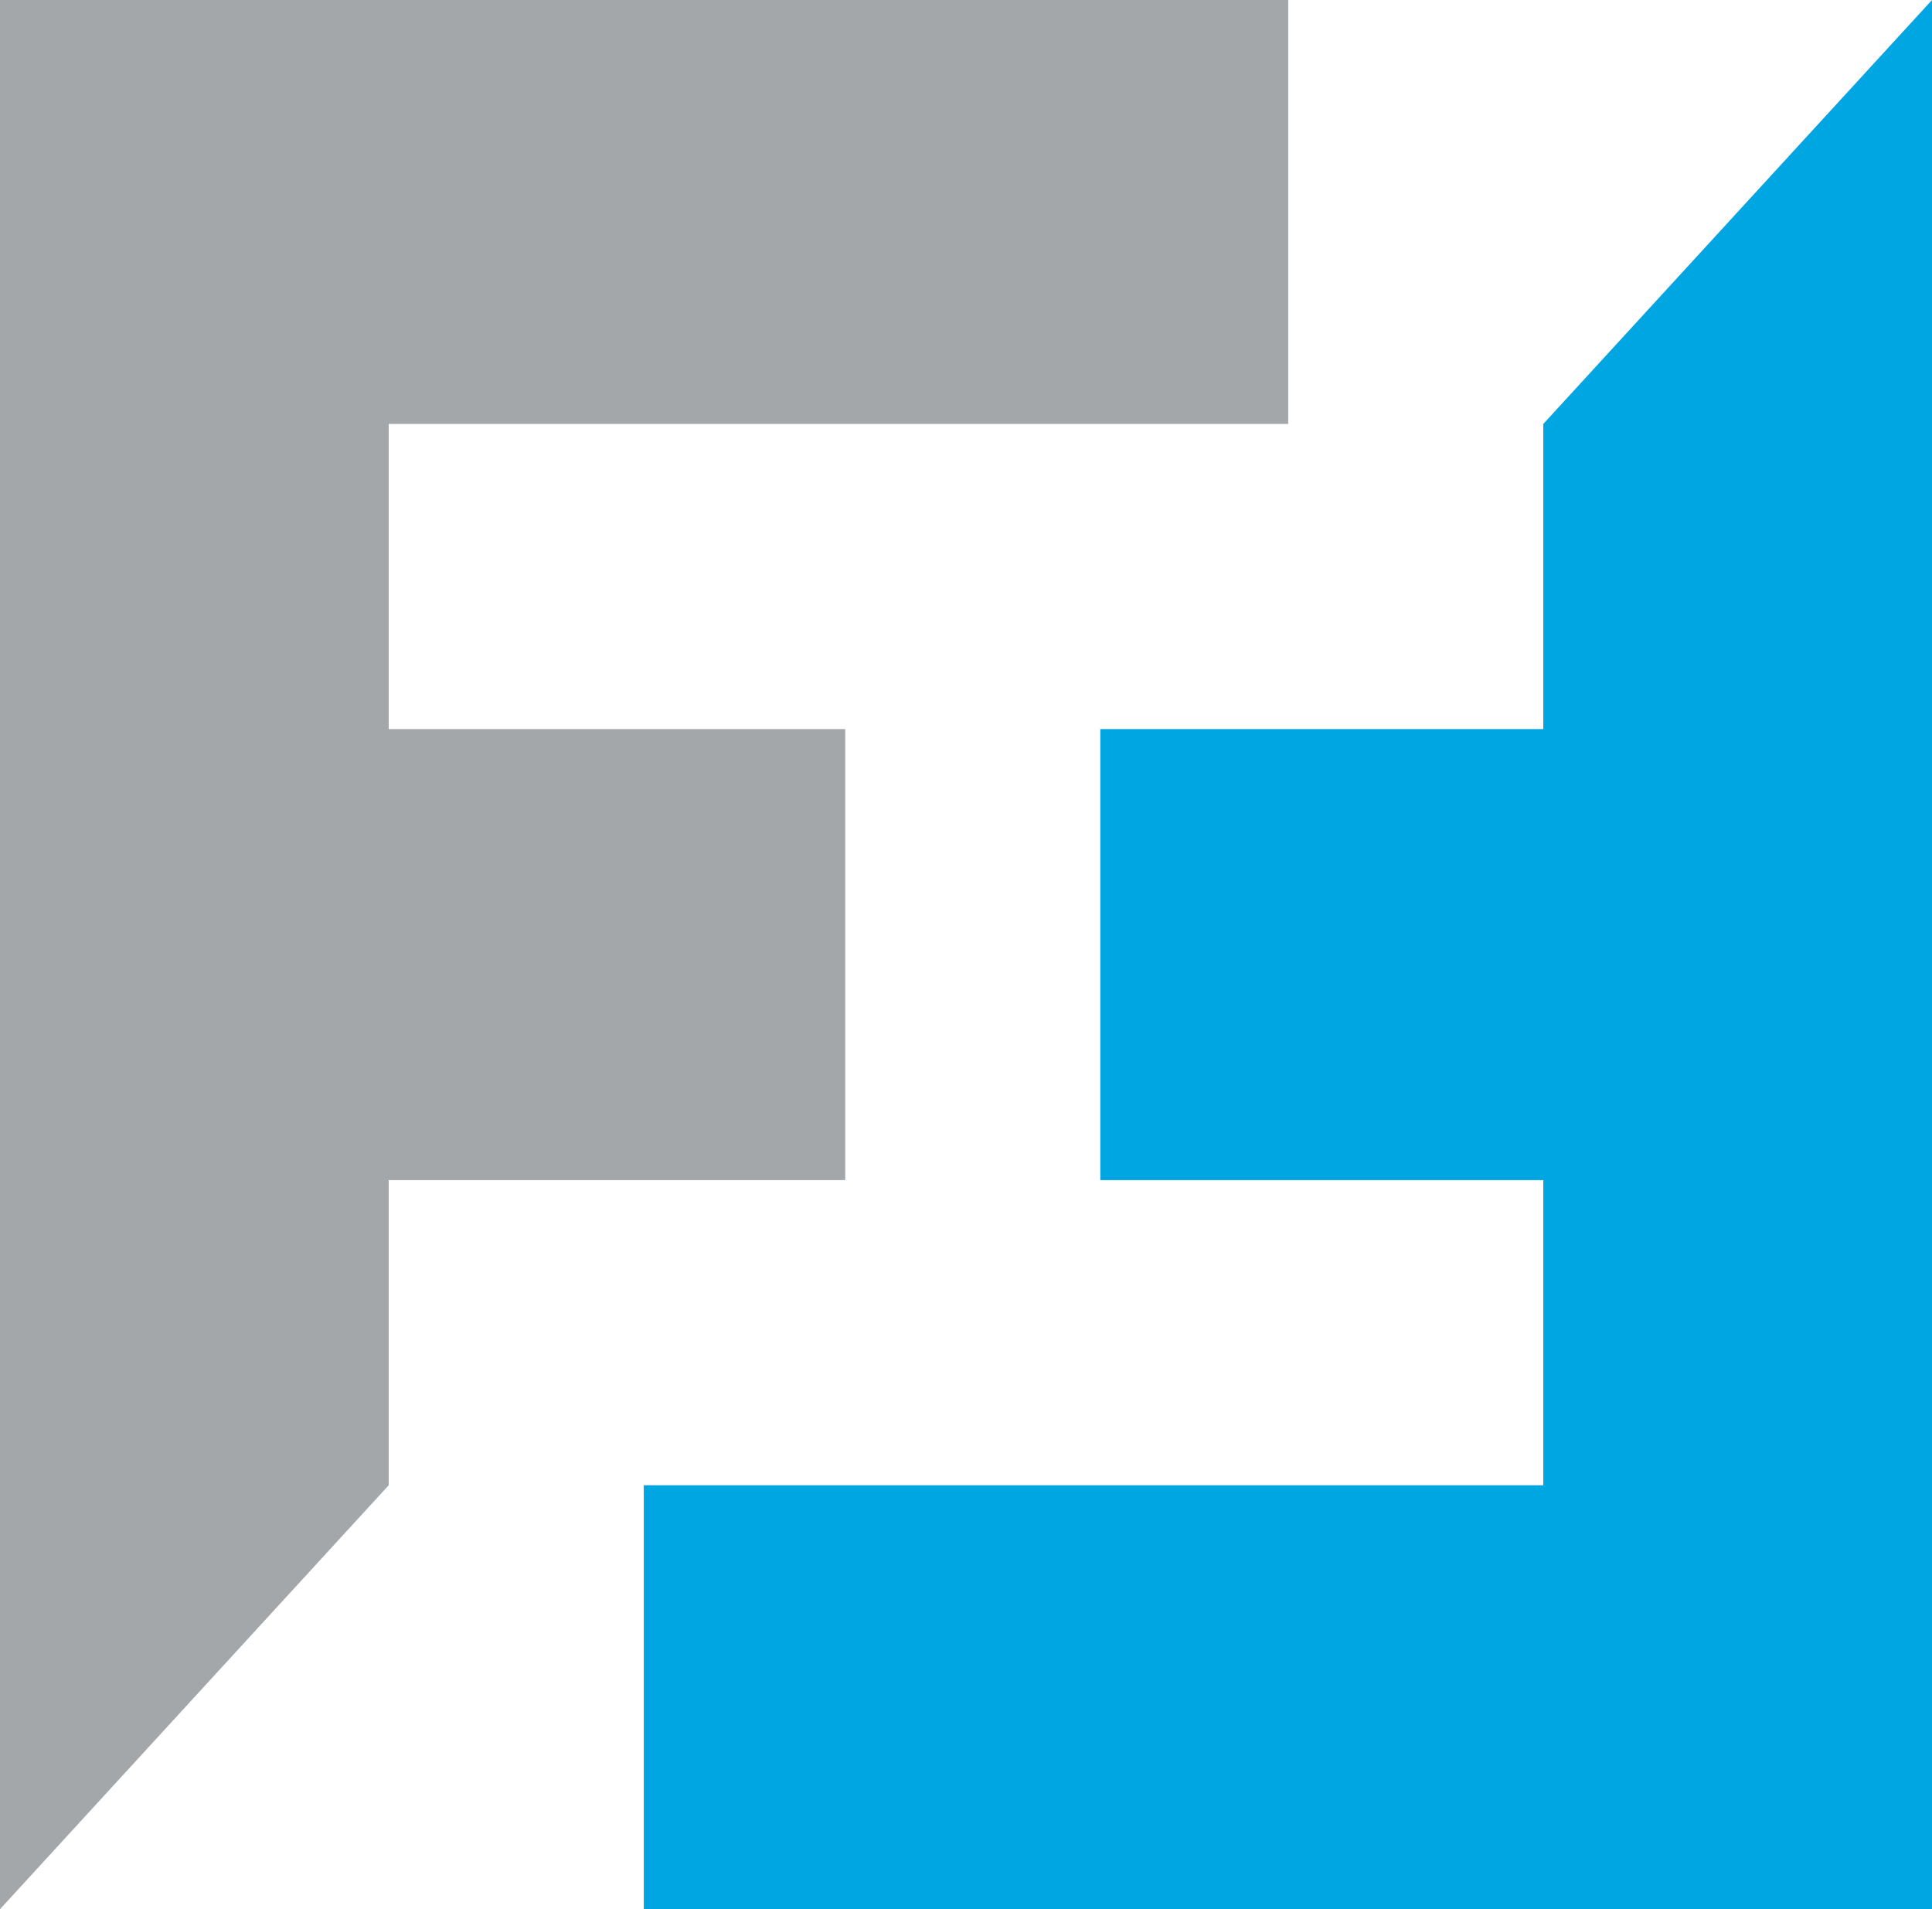
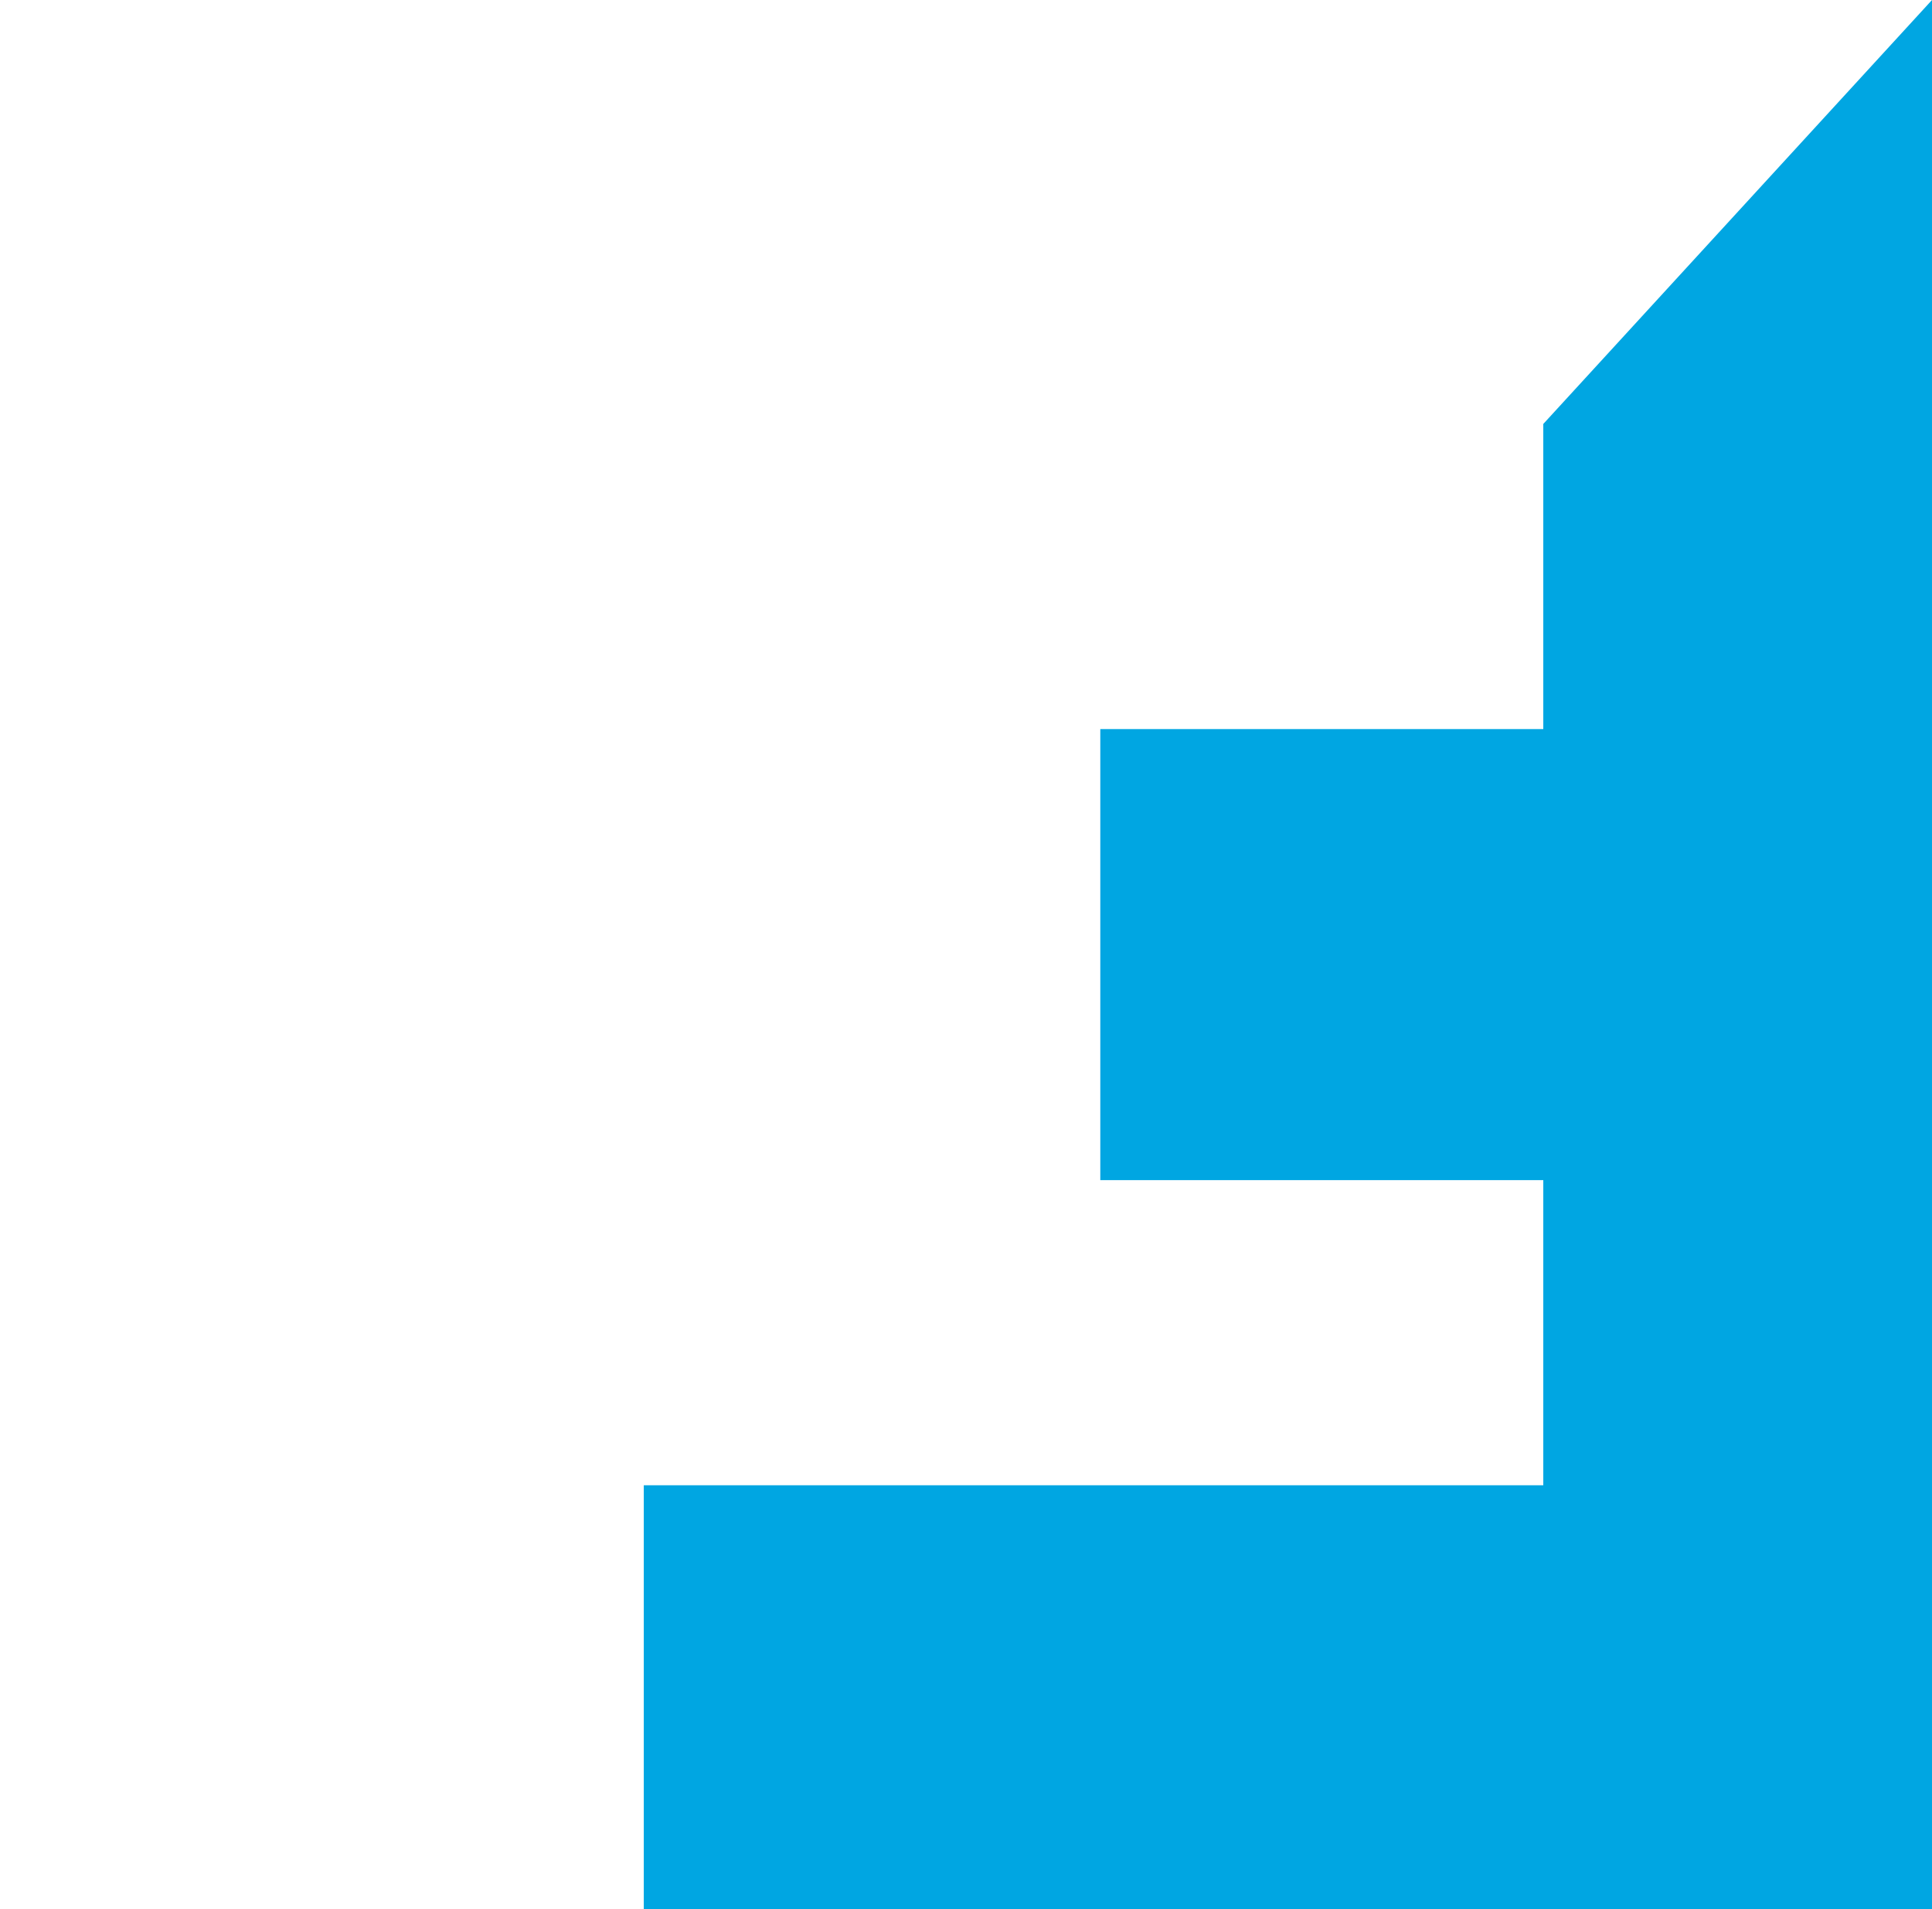
<svg xmlns="http://www.w3.org/2000/svg" id="Laag_2" data-name="Laag 2" viewBox="0 0 118.54 117.13">
  <defs>
    <style> .cls-1 { fill: #a3a7aa; } .cls-2 { fill: #00a6e2; } </style>
  </defs>
  <g id="Laag_1-2" data-name="Laag 1">
-     <polygon class="cls-1" points="23.85 72.4 39.5 72.4 51.86 72.4 51.86 44.73 23.85 44.73 23.85 26.01 79.04 26.01 79.04 0 0 0 0 117.13 23.85 91.12 23.85 72.4" />
    <polygon class="cls-2" points="118.54 0 94.69 26.01 94.69 44.73 79.04 44.73 67.51 44.73 67.51 72.4 94.69 72.4 94.69 91.12 39.5 91.12 39.5 117.13 118.54 117.13 118.54 0" />
  </g>
</svg>